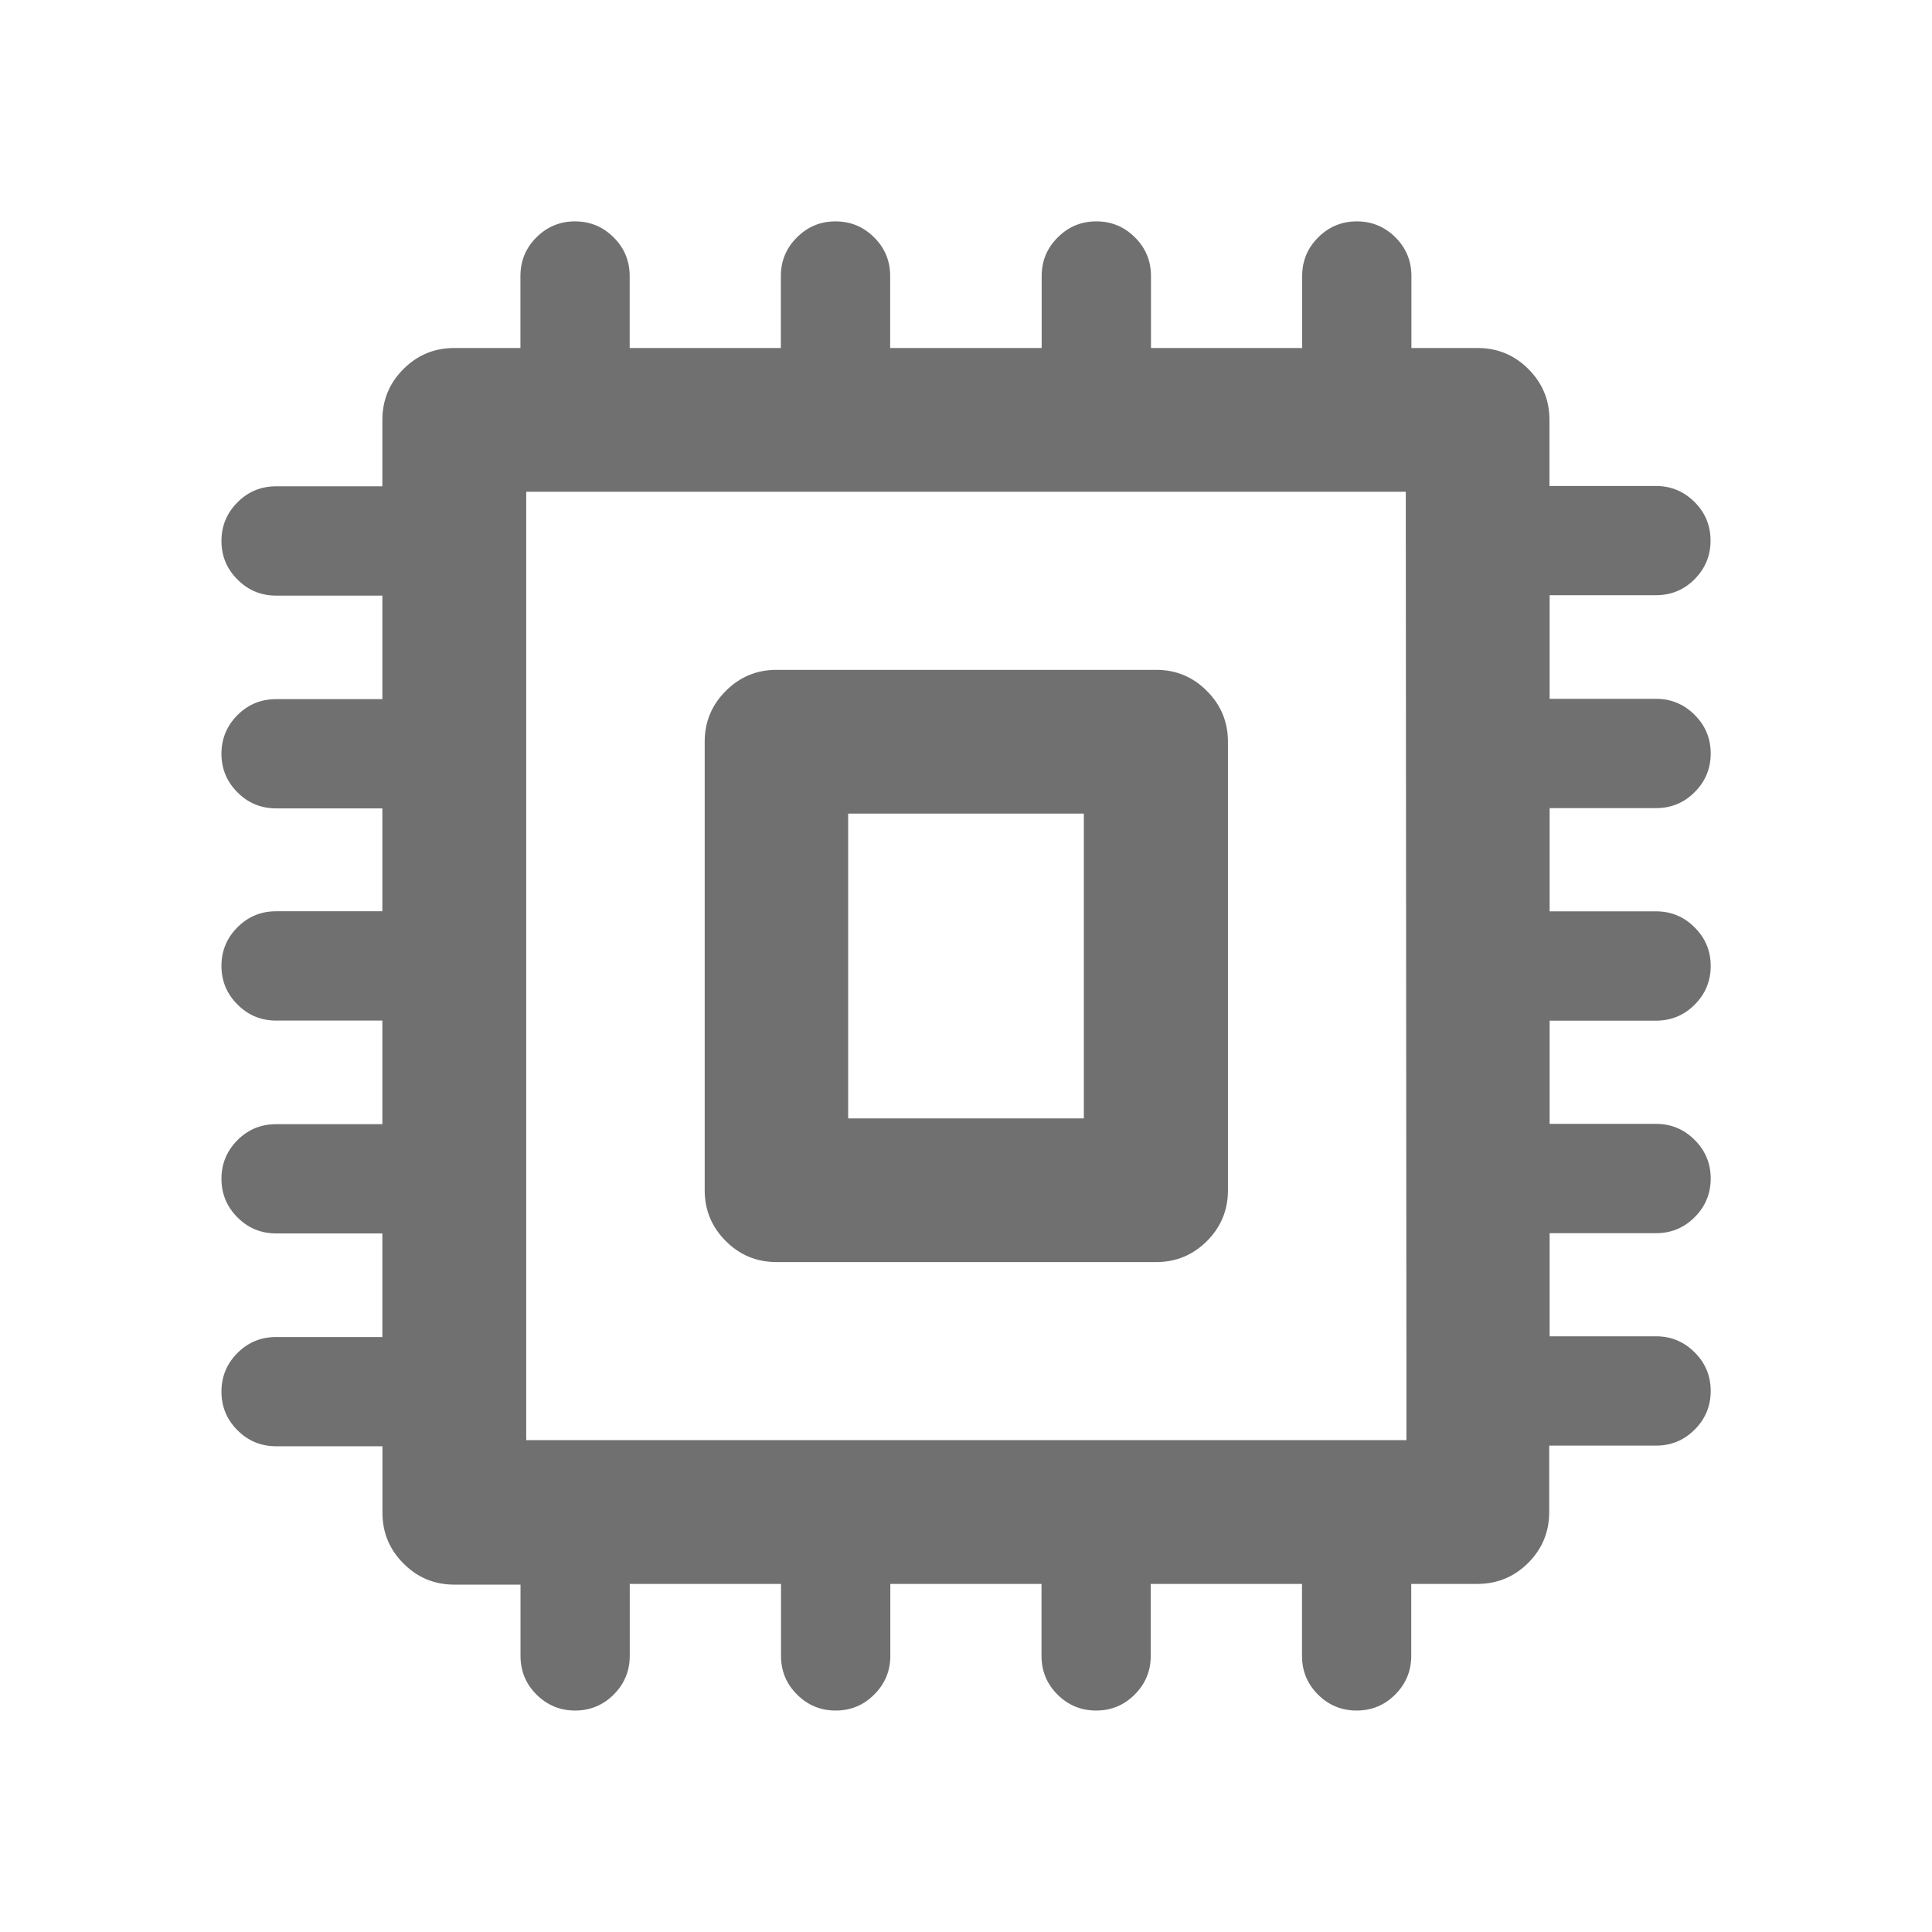
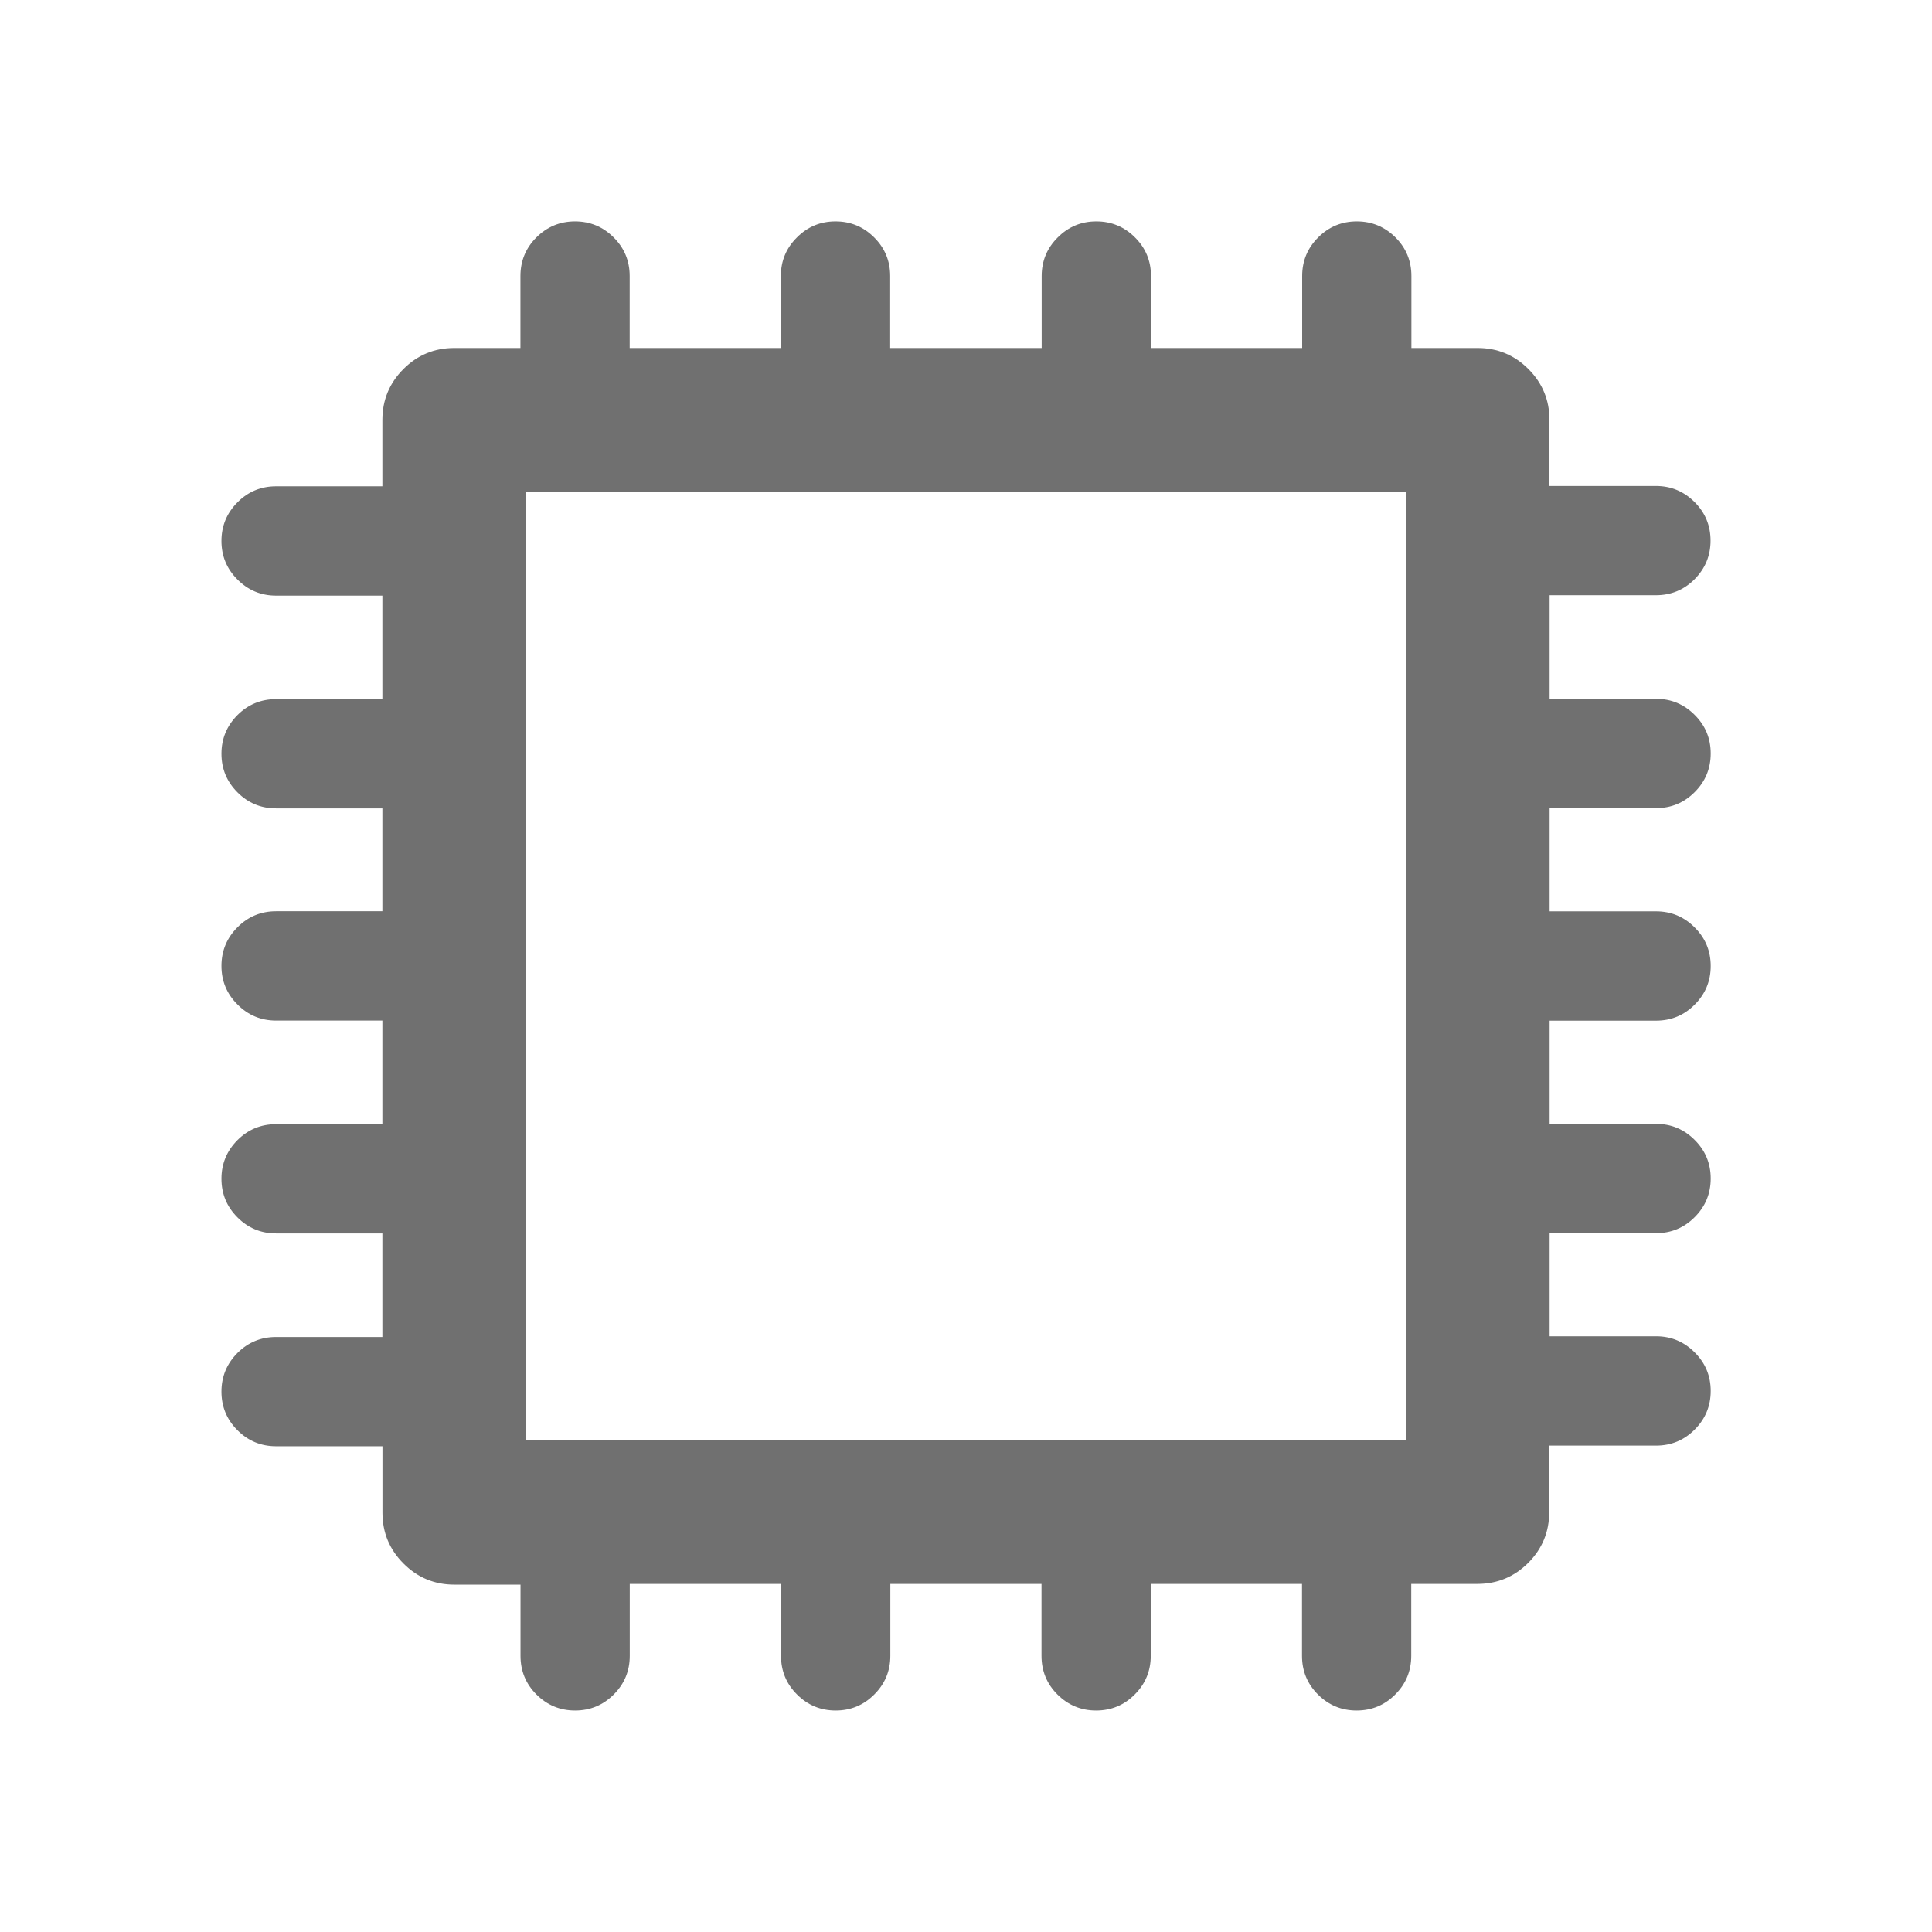
<svg xmlns="http://www.w3.org/2000/svg" t="1755658175771" class="icon" viewBox="0 0 1024 1024" version="1.1" p-id="14893" width="38" height="38">
-   <path d="M373.504 630.869V393.131q0-15.787 11.179-26.923 11.136-11.179 26.923-11.179h201.173q15.787 0 26.88 11.179 11.179 11.136 11.179 26.923v237.739q0 15.787-11.136 26.923-11.179 11.136-26.923 11.136H411.605q-15.787 0-26.923-11.136-11.179-11.179-11.179-26.923z m76.032-38.101h124.928v-161.536h-124.928v161.536z" fill="#707070" p-id="14894" />
  <path d="M877.696 428.331H821.333v54.699h56.405q11.989 0 20.48 8.533 8.491 8.448 8.491 20.437 0 11.989-8.491 20.48-8.448 8.491-20.48 8.491H821.333v54.699h56.405q11.989 0 20.48 8.533 8.491 8.448 8.491 20.437 0 11.989-8.491 20.48-8.448 8.491-20.48 8.491H821.333V708.267h56.405q11.989 0 20.48 8.533 8.491 8.448 8.491 20.437 0 11.989-8.491 20.48-8.448 8.491-20.48 8.491h-56.619v35.2q0 15.787-11.136 26.965-11.179 11.136-26.965 11.136h-35.029v38.144q0 11.989-8.491 20.48-8.448 8.491-20.48 8.491-11.947 0-20.48-8.491-8.448-8.448-8.448-20.48v-38.144h-80.171v38.144q0 11.989-8.491 20.48-8.448 8.491-20.48 8.491-11.947 0-20.48-8.491-8.448-8.448-8.448-20.48v-38.144H471.893v38.144q0 11.989-8.533 20.48-8.448 8.491-20.437 8.491-11.989 0-20.48-8.491-8.491-8.448-8.491-20.48v-38.144H333.781v38.144q0 11.989-8.491 20.48-8.491 8.491-20.48 8.491-11.947 0-20.48-8.491-8.448-8.448-8.448-20.48v-37.76h-35.072q-15.787 0-26.923-11.179-11.179-11.136-11.179-26.923v-35.243H146.347q-12.032 0-20.48-8.491-8.491-8.448-8.491-20.48 0-11.947 8.491-20.48 8.448-8.448 20.48-8.448H202.667v-54.912H146.347q-12.032 0-20.48-8.491-8.491-8.491-8.491-20.48 0-11.947 8.491-20.48 8.448-8.448 20.48-8.448H202.667v-54.912H146.347q-12.032 0-20.48-8.533-8.491-8.448-8.491-20.437 0-11.989 8.491-20.48 8.448-8.491 20.48-8.491H202.667v-54.528H146.347q-12.032 0-20.48-8.491-8.491-8.491-8.491-20.48 0-11.947 8.491-20.48 8.448-8.448 20.48-8.448H202.667V315.691H146.347q-12.032 0-20.48-8.533-8.491-8.448-8.491-20.437 0-11.989 8.491-20.48 8.448-8.491 20.48-8.491H202.667v-35.2q0-15.787 11.179-26.965 11.136-11.136 26.923-11.136h35.072v-38.144q0-12.032 8.448-20.48 8.533-8.491 20.48-8.491 11.989 0 20.48 8.491 8.491 8.448 8.491 20.48v38.144H413.867v-38.144q0-12.032 8.533-20.48 8.448-8.491 20.437-8.491 11.989 0 20.48 8.491 8.491 8.448 8.491 20.48v38.144h80.299v-38.144q0-12.032 8.533-20.48 8.448-8.491 20.437-8.491 11.989 0 20.48 8.491 8.491 8.448 8.491 20.48v38.144h80.128v-38.144q0-12.032 8.491-20.48 8.491-8.491 20.48-8.491 11.947 0 20.48 8.491 8.448 8.448 8.448 20.48v38.144h35.072q15.787 0 26.923 11.136 11.179 11.179 11.179 26.965v35.029h56.448q11.947 0 20.48 8.533 8.448 8.448 8.448 20.437 0 11.947-8.491 20.48-8.448 8.448-20.48 8.448H821.333v54.912h56.405q11.989 0 20.48 8.533 8.491 8.448 8.491 20.437 0 11.989-8.491 20.48-8.448 8.491-20.48 8.491z m-132.608-167.68H278.912V763.307h466.517v-42.667L745.088 260.693z" fill="#707070" p-id="14895" />
</svg>